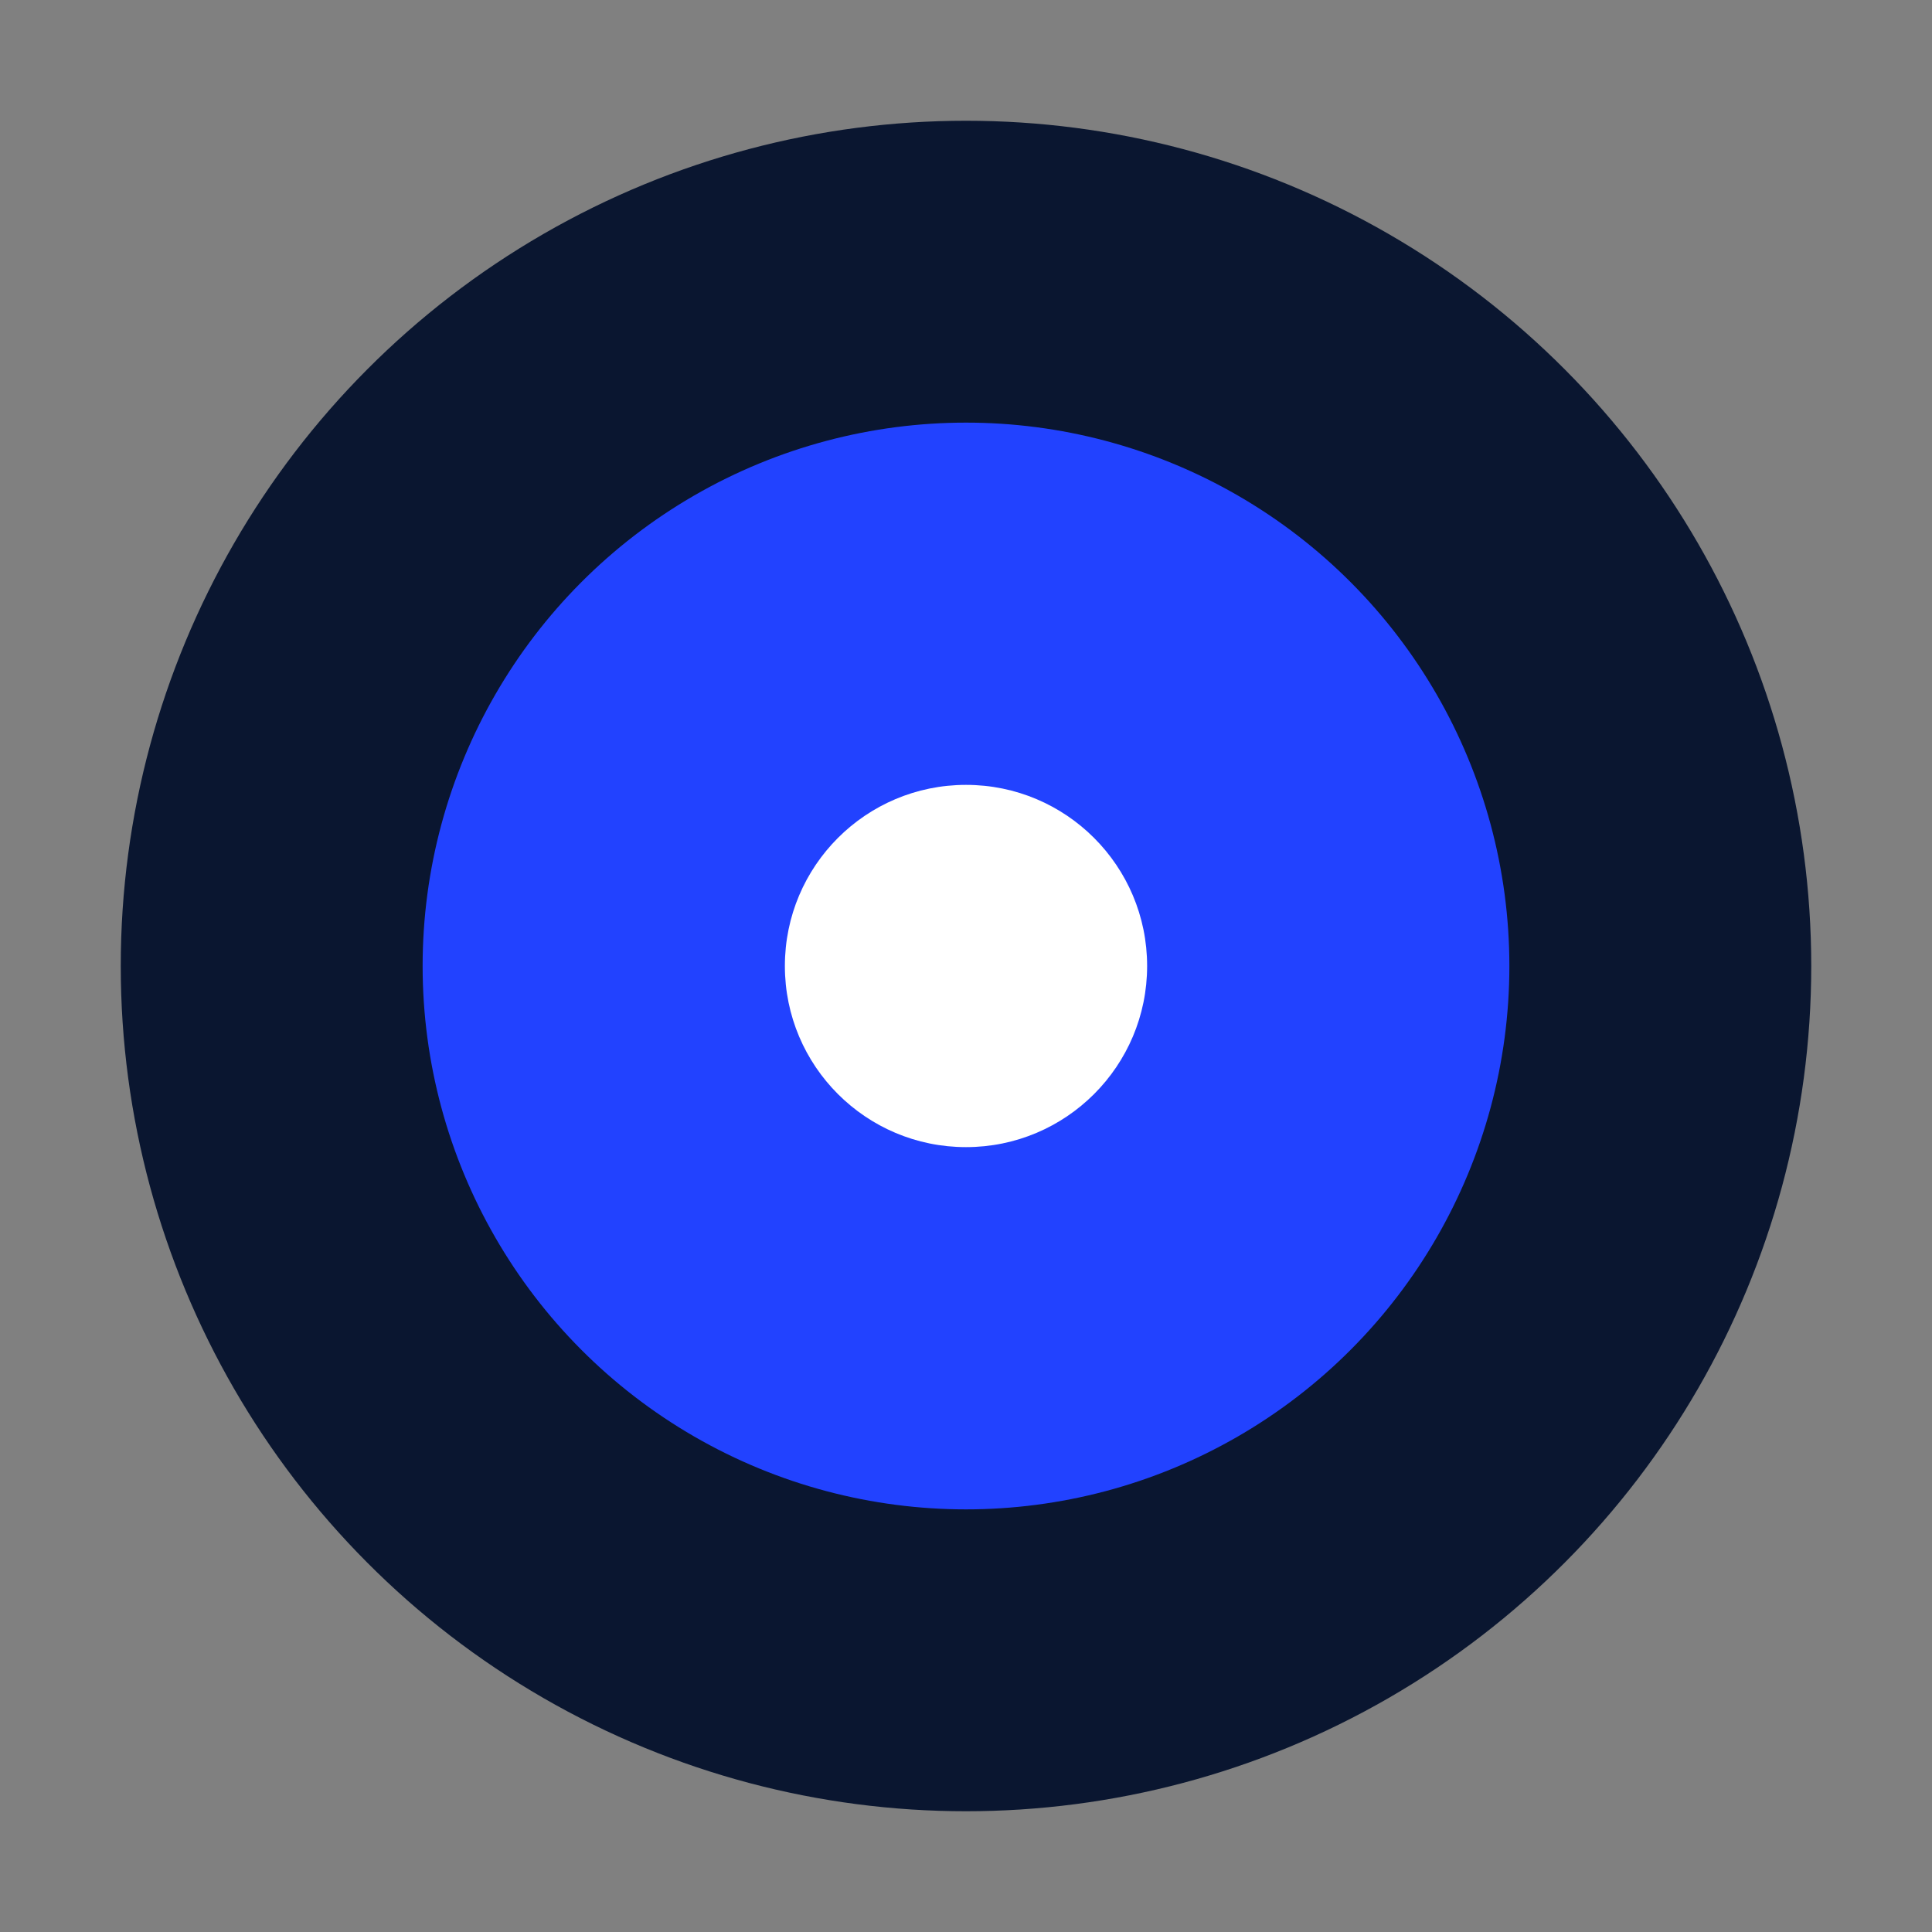
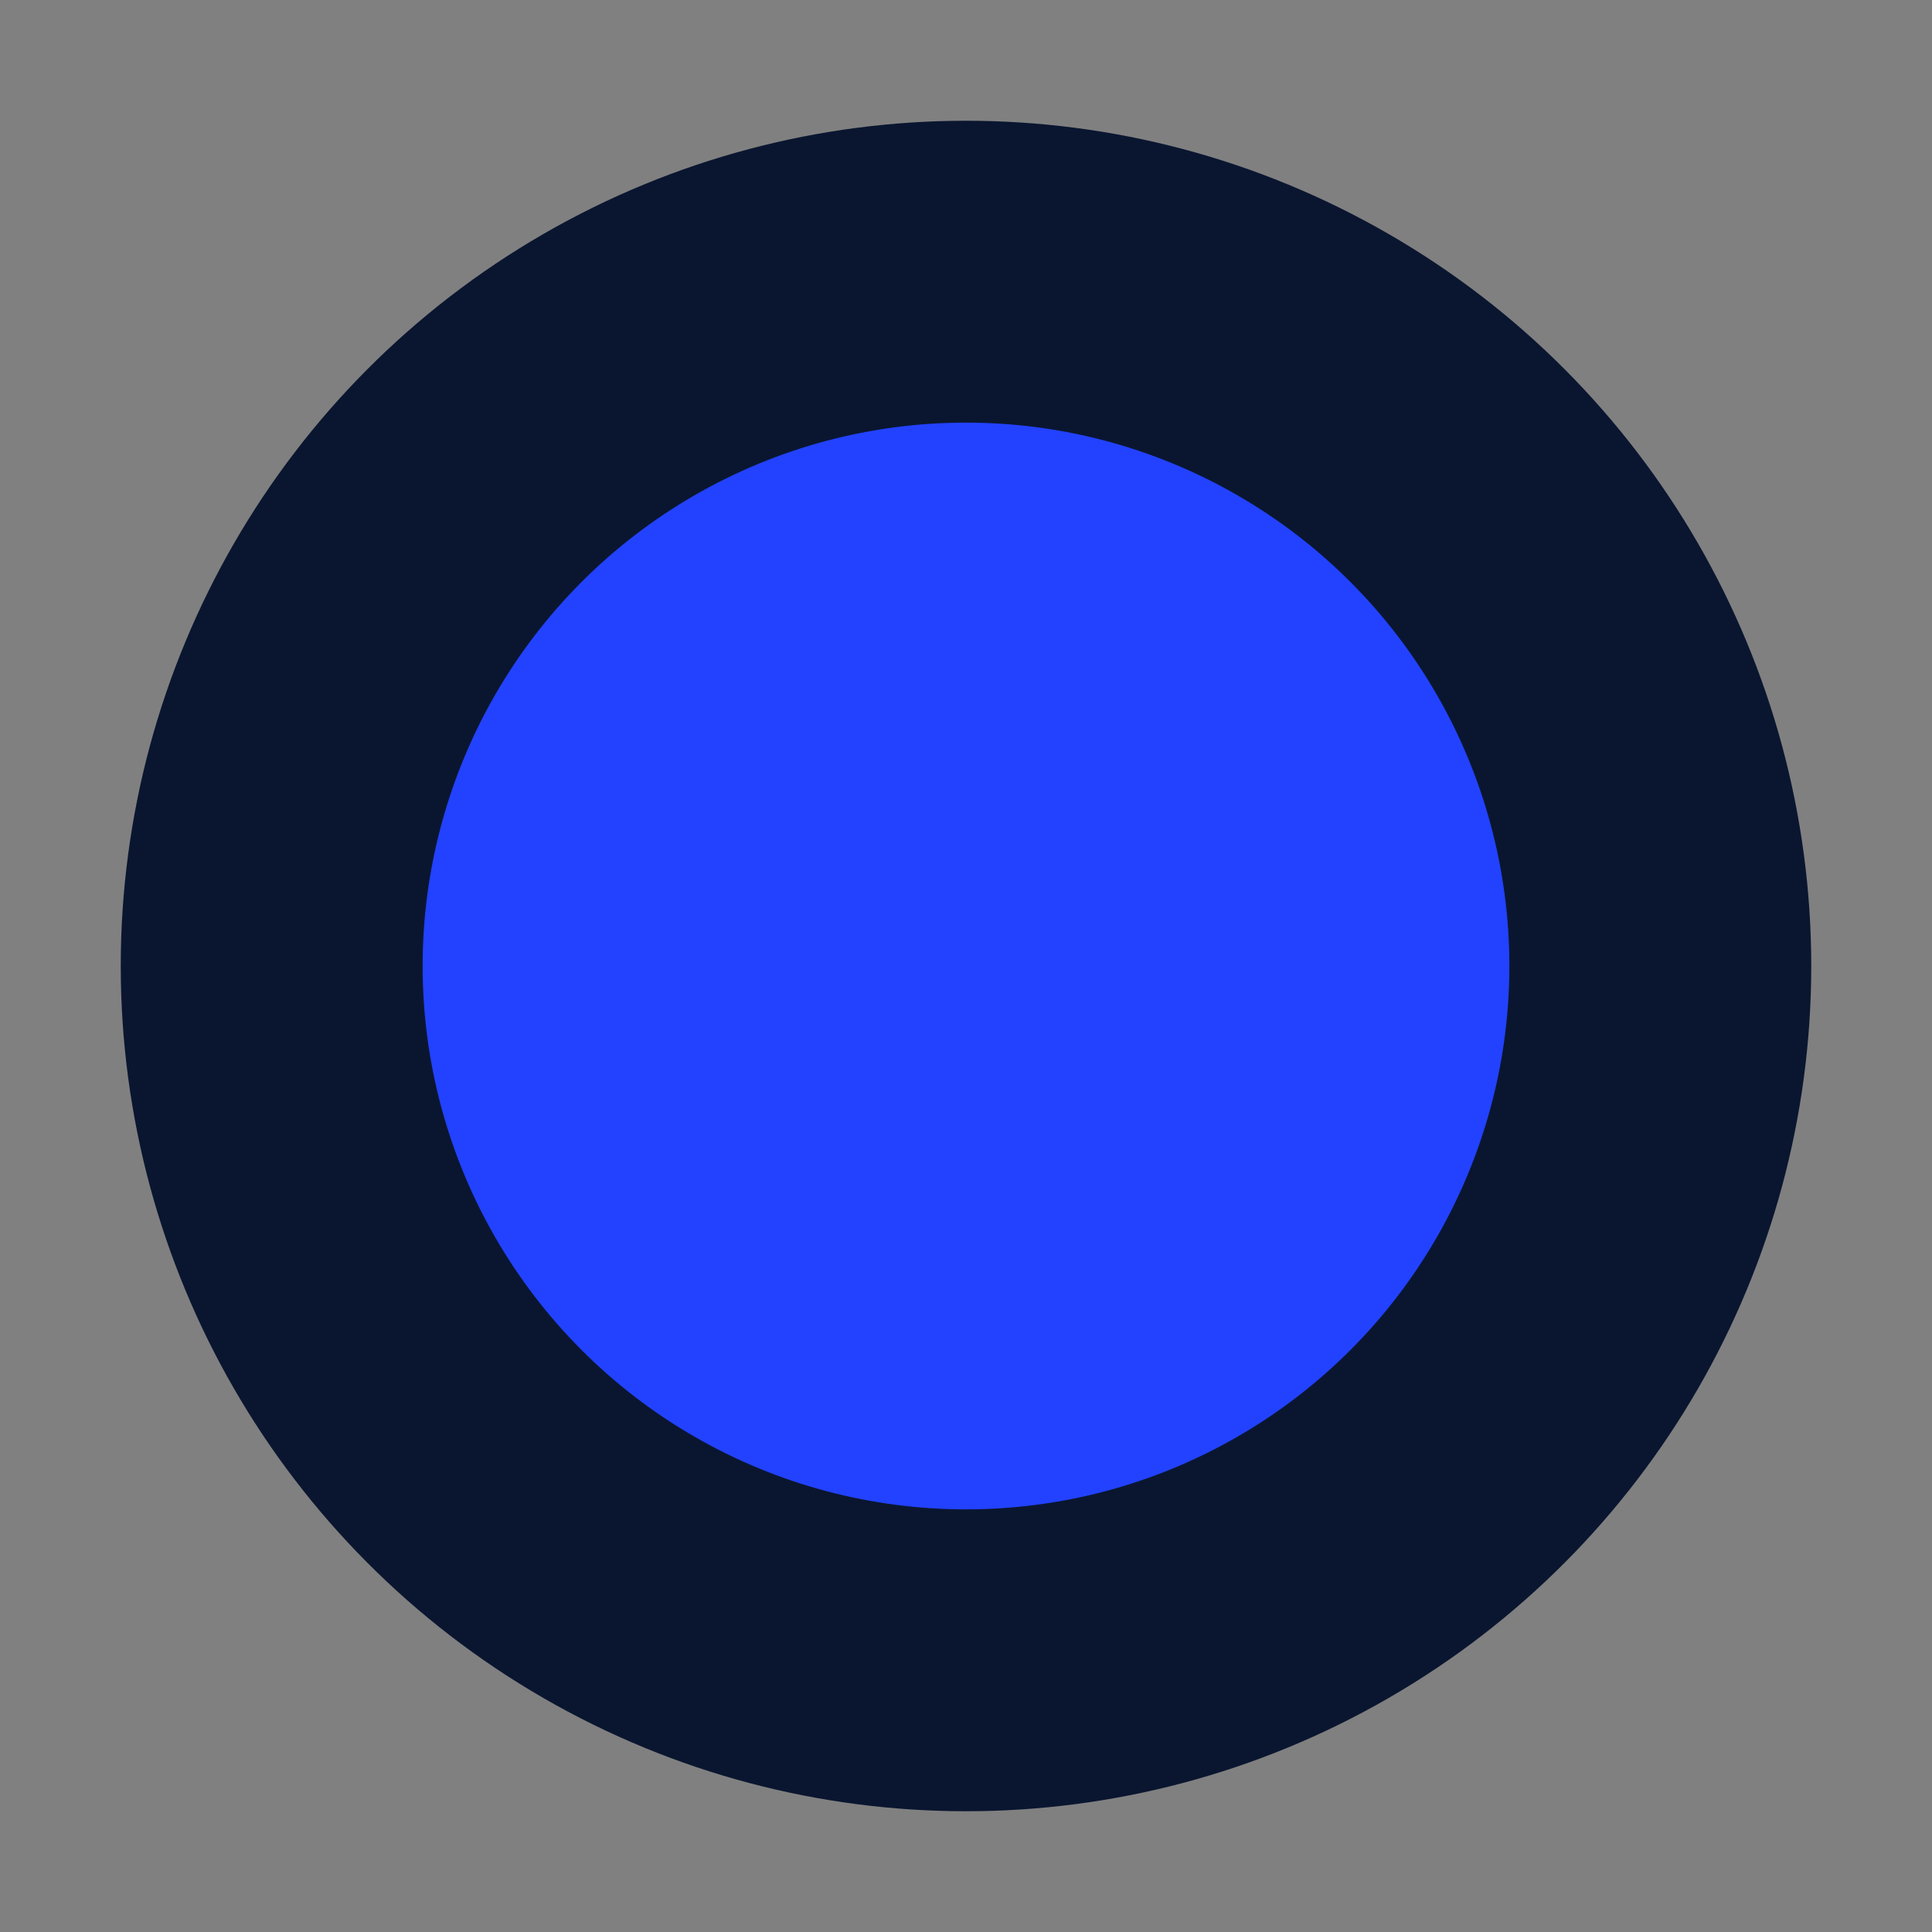
<svg xmlns="http://www.w3.org/2000/svg" viewBox="0 0 32 32">
  <rect x="0" y="0" width="32" height="32" fill="#808080" stroke="none" />
  <circle cx="16" cy="16" r="14" fill="#0a1630" />
  <circle cx="16" cy="16" r="9" fill="#2242ff" />
-   <circle cx="16" cy="16" r="3" fill="#fff" />
</svg>